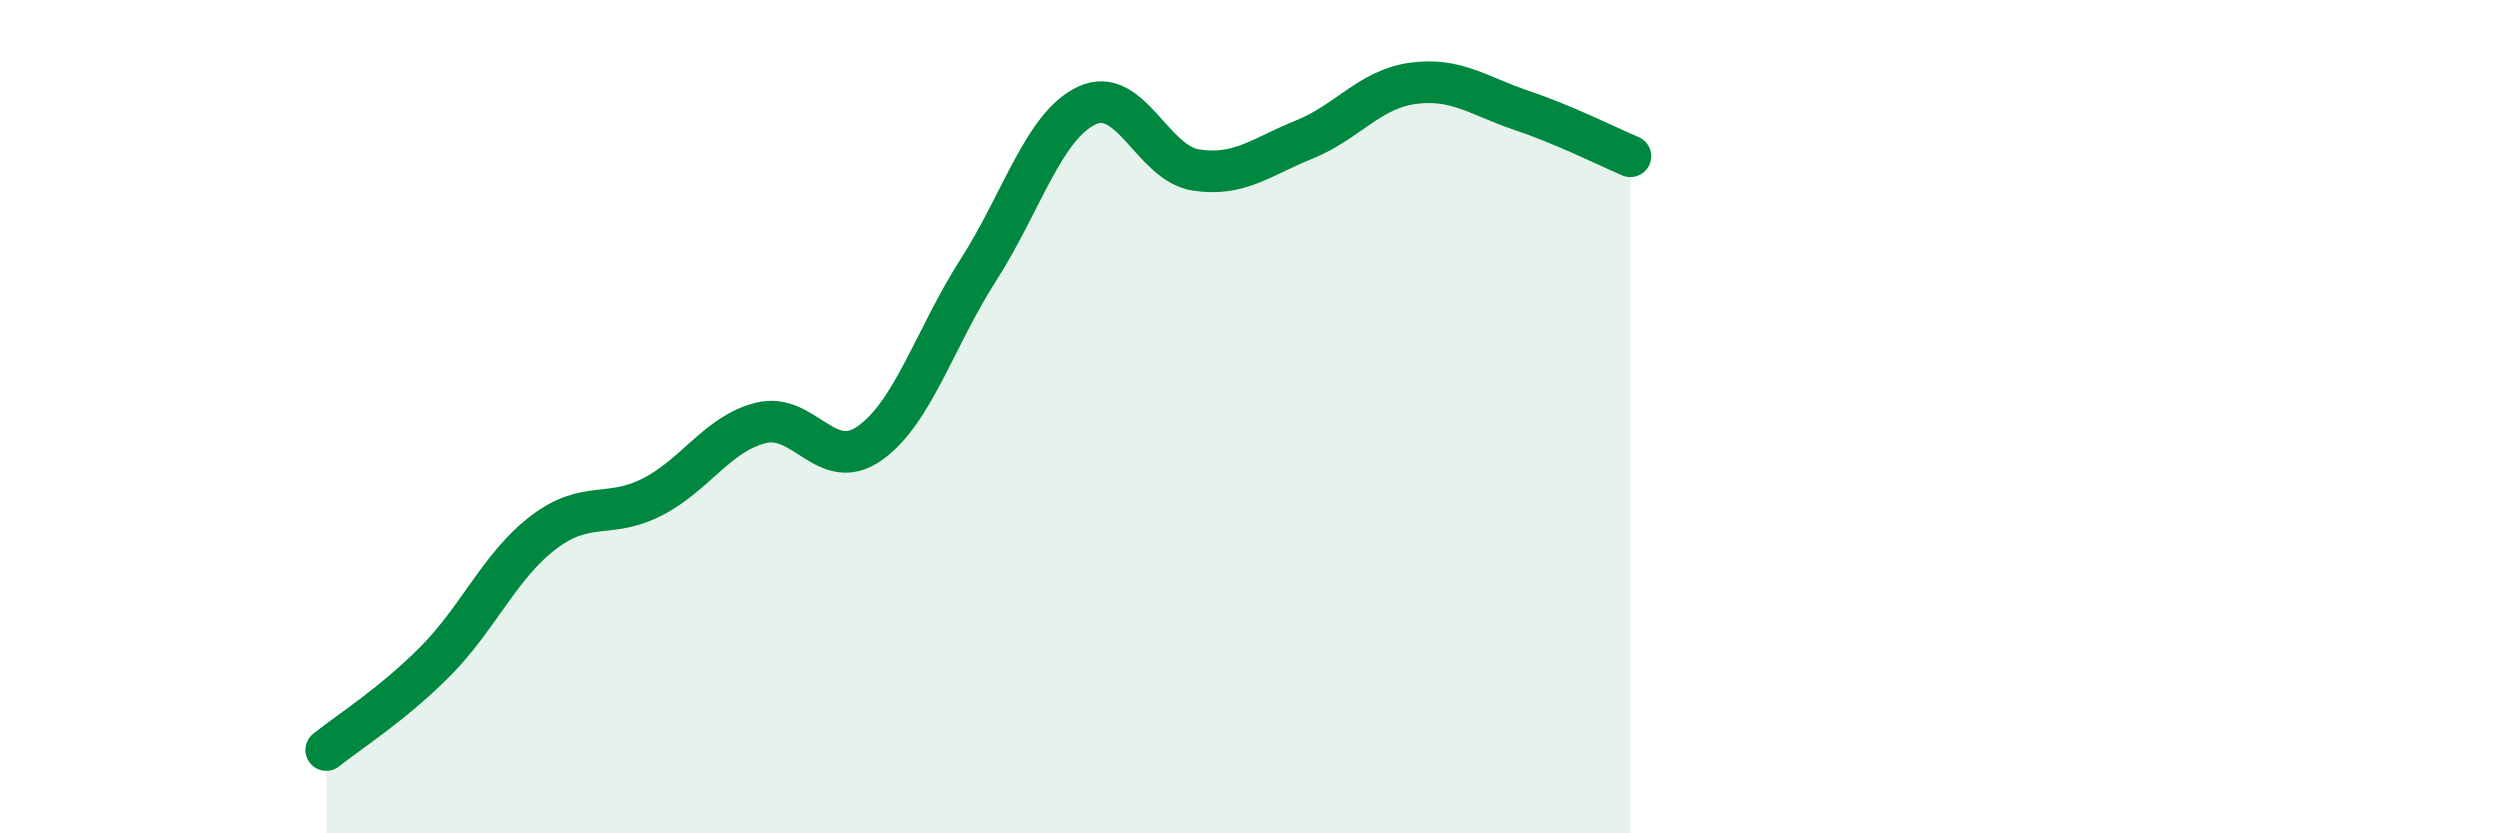
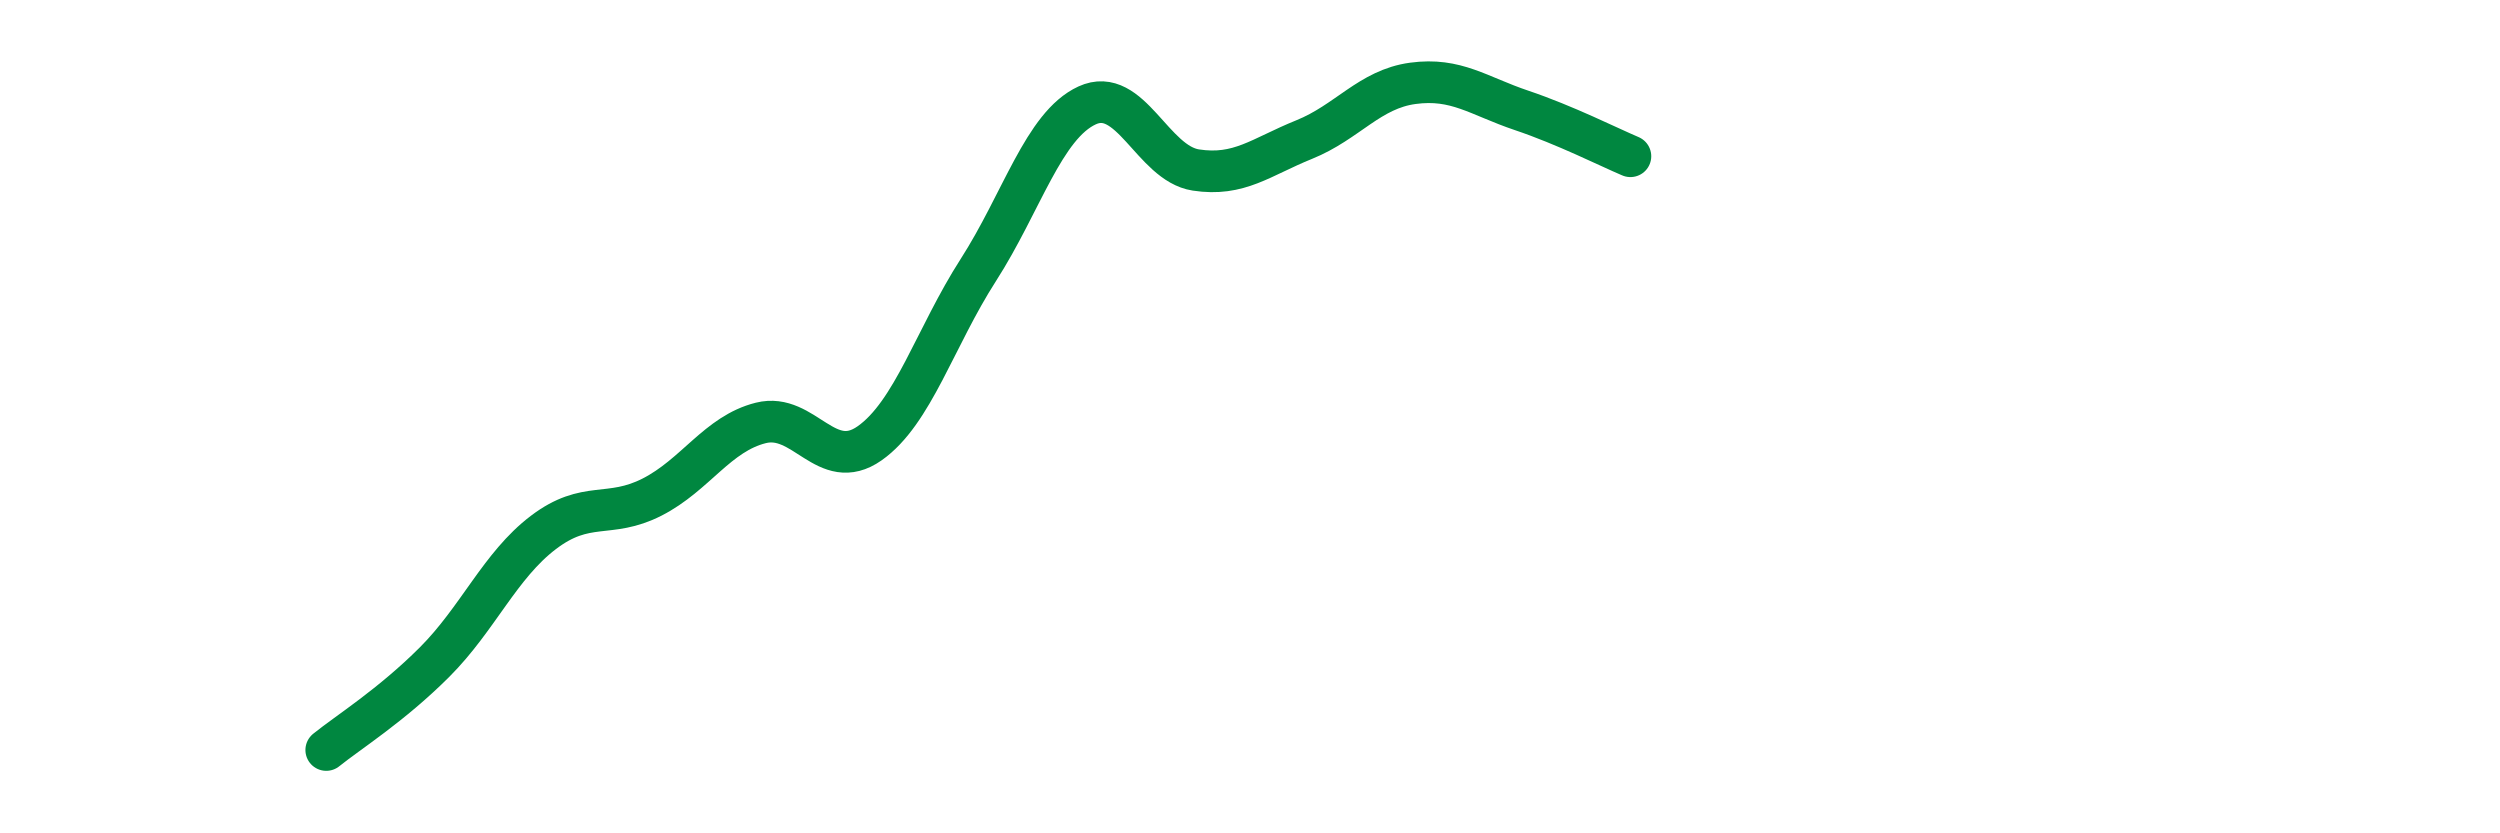
<svg xmlns="http://www.w3.org/2000/svg" width="60" height="20" viewBox="0 0 60 20">
-   <path d="M 7.83,18 C 8.35,17.58 9.39,16.93 10.43,15.89 C 11.47,14.85 12,13.57 13.04,12.78 C 14.08,11.99 14.61,12.46 15.65,11.93 C 16.69,11.4 17.22,10.41 18.26,10.15 C 19.3,9.89 19.83,11.37 20.87,10.64 C 21.91,9.91 22.44,8.1 23.48,6.48 C 24.52,4.86 25.05,3.01 26.09,2.53 C 27.13,2.05 27.66,3.92 28.7,4.08 C 29.74,4.24 30.26,3.77 31.3,3.35 C 32.34,2.93 32.87,2.14 33.91,2 C 34.95,1.86 35.48,2.3 36.52,2.65 C 37.56,3 38.61,3.53 39.13,3.75L39.13 20L7.83 20Z" fill="#008740" opacity="0.1" stroke-linecap="round" stroke-linejoin="round" />
  <path d="M 7.83,18 C 8.35,17.58 9.39,16.93 10.43,15.89 C 11.47,14.85 12,13.57 13.04,12.78 C 14.08,11.99 14.61,12.46 15.65,11.93 C 16.69,11.4 17.22,10.41 18.26,10.15 C 19.3,9.89 19.83,11.37 20.87,10.64 C 21.91,9.91 22.44,8.1 23.48,6.48 C 24.52,4.86 25.05,3.01 26.09,2.53 C 27.13,2.05 27.66,3.92 28.7,4.08 C 29.74,4.24 30.26,3.77 31.3,3.35 C 32.34,2.93 32.87,2.14 33.91,2 C 34.95,1.86 35.48,2.3 36.52,2.65 C 37.56,3 38.61,3.53 39.13,3.75" stroke="#008740" stroke-width="1" fill="none" stroke-linecap="round" stroke-linejoin="round" />
</svg>